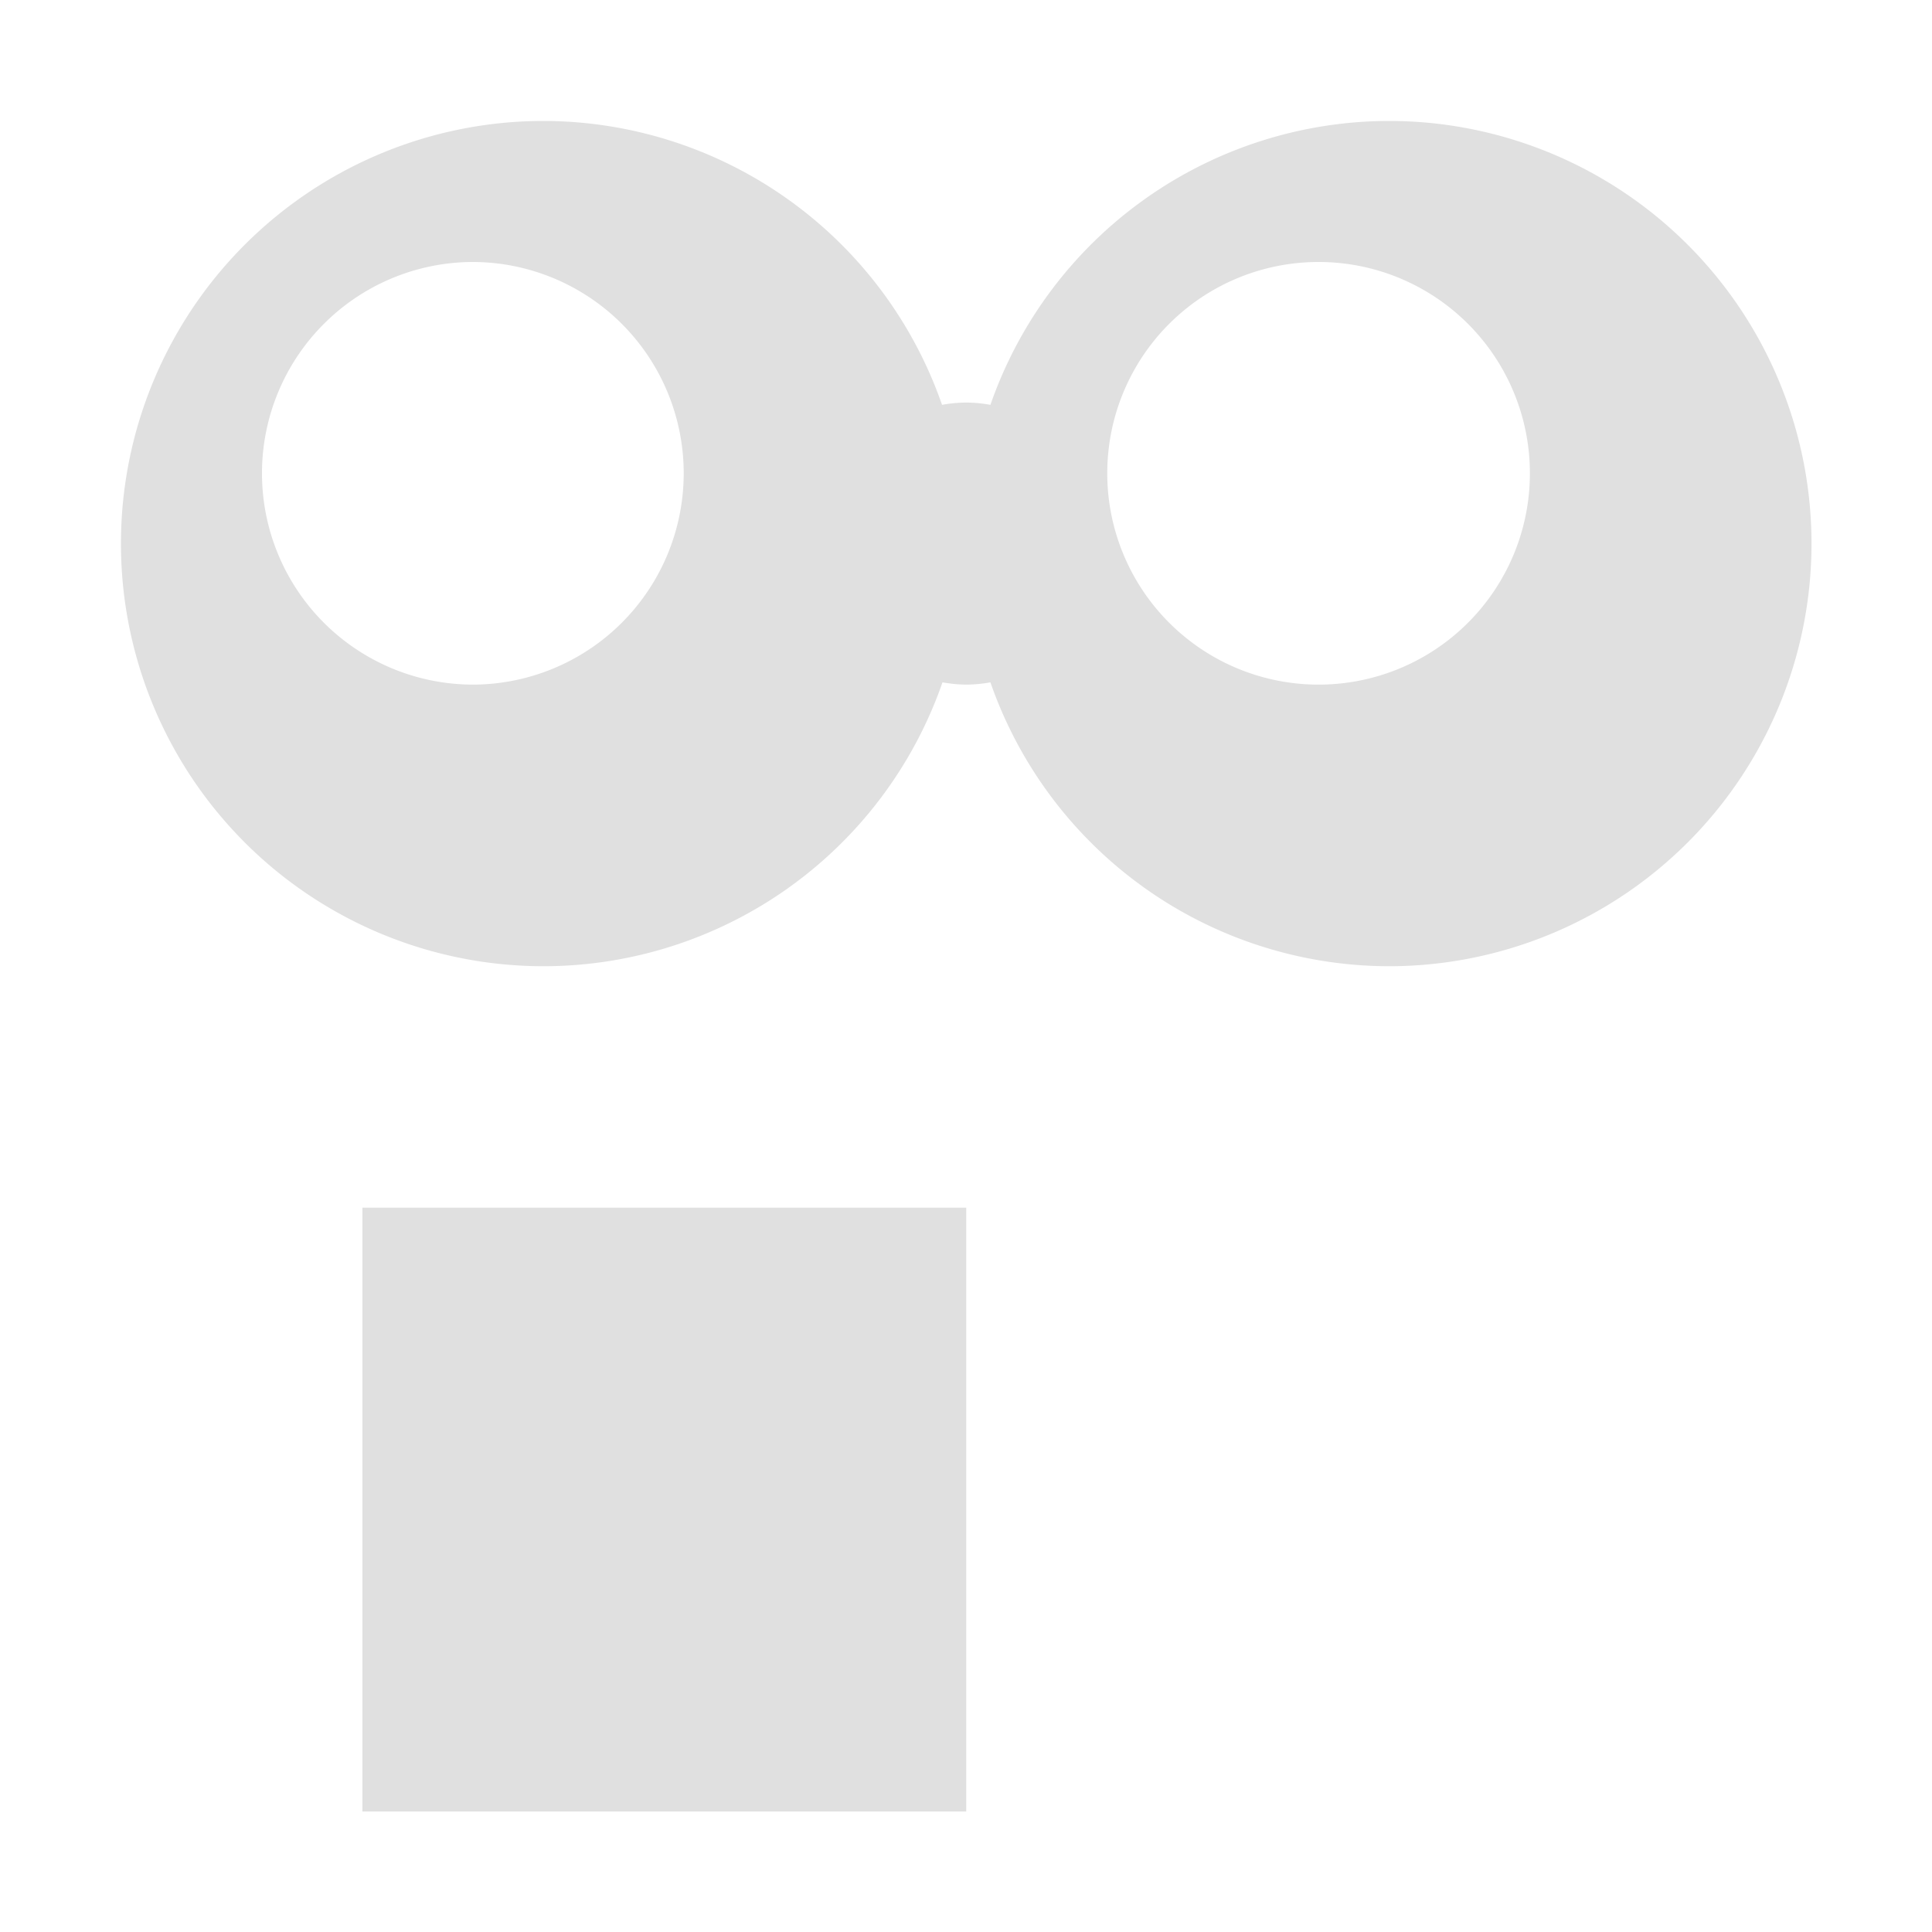
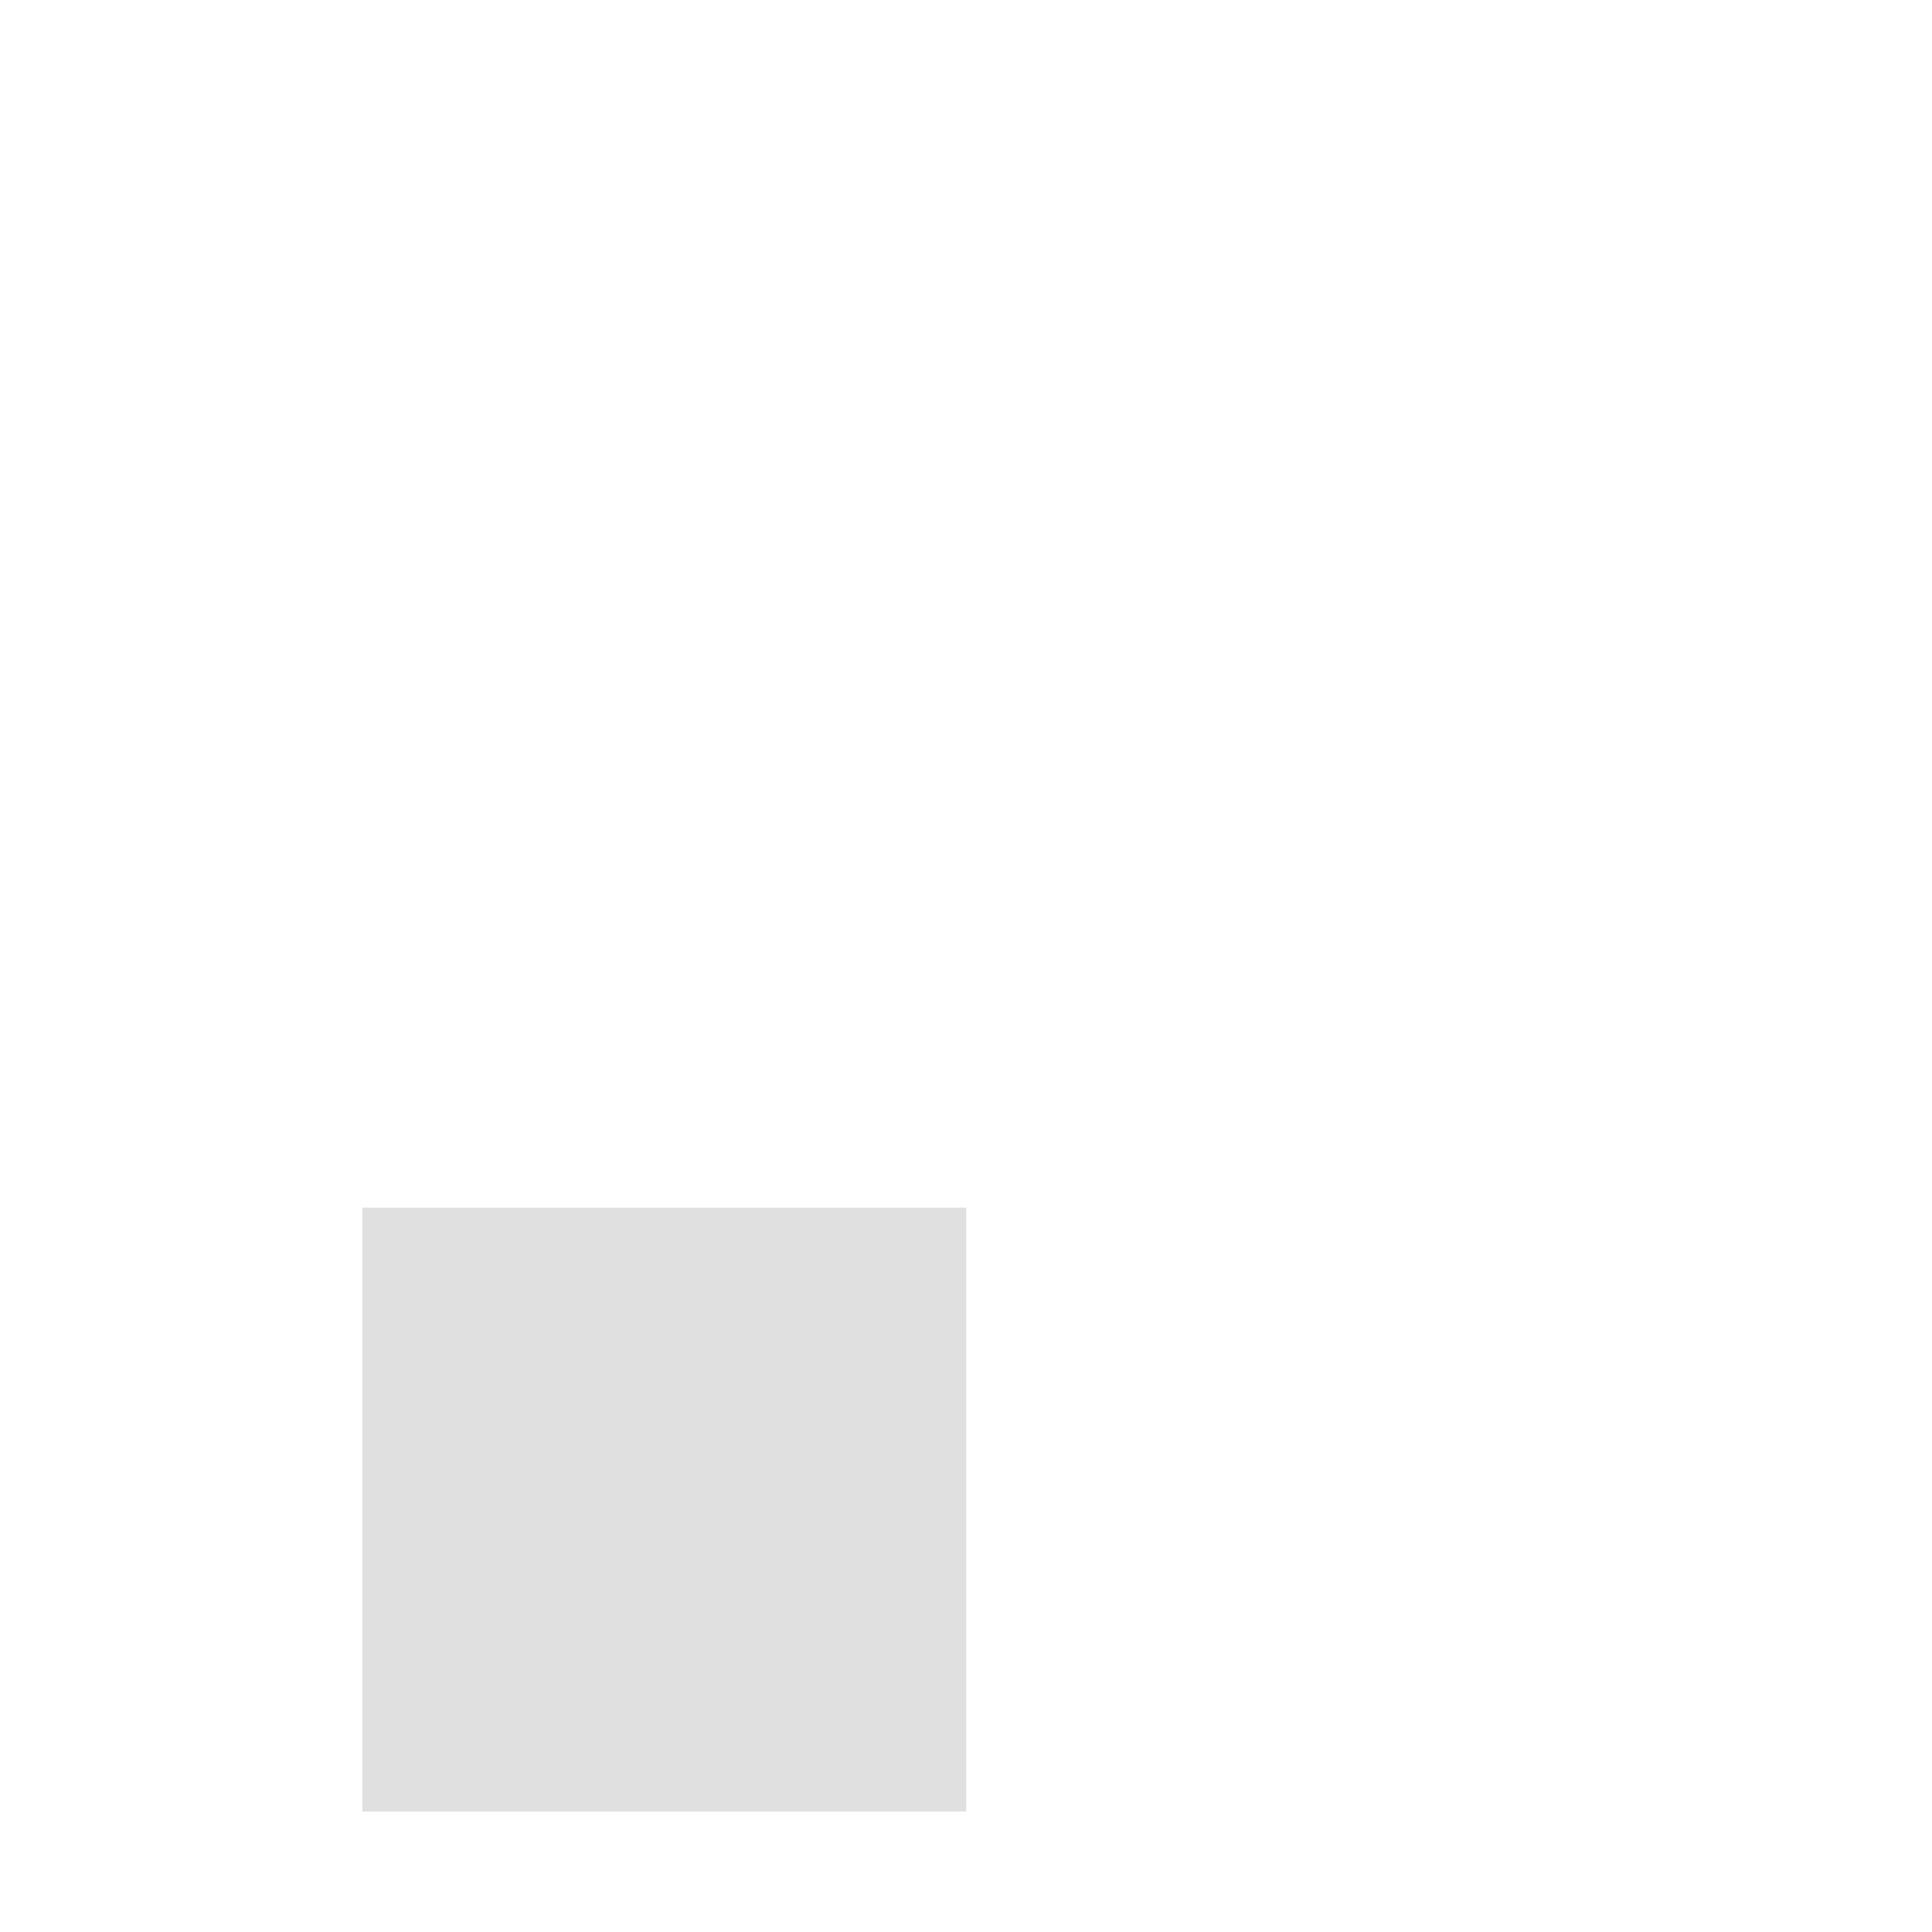
<svg xmlns="http://www.w3.org/2000/svg" height="16" viewBox="0 0 4.233 4.233" width="16">
  <g fill="#e0e0e0">
-     <path d="m.794 2.646v1.323h1.323v-1.323z" stroke-width=".05" />
-     <path d="m1.191.265a.926.926 0 0 0 -.926.926.926.926 0 0 0 .926.926.926.926 0 0 0 .874-.622.309.309 0 0 0 .052.005.309.309 0 0 0 .053-.005.926.926 0 0 0 .873.622.926.926 0 0 0 .926-.926.926.926 0 0 0 -.926-.926.926.926 0 0 0 -.873.622.309.309 0 0 0 -.053-.005.309.309 0 0 0 -.053.005.926.926 0 0 0 -.873-.622zm-.155.309a.463.463 0 0 1 .462.463.463.463 0 0 1 -.462.463.463.463 0 0 1 -.462-.463.463.463 0 0 1 .462-.463zm1.853 0a.463.463 0 0 1 .463.463.463.463 0 0 1 -.463.463.463.463 0 0 1 -.463-.463.463.463 0 0 1 .463-.463z" stroke-width=".309" />
+     <path d="m.794 2.646v1.323h1.323v-1.323" stroke-width=".05" />
  </g>
</svg>